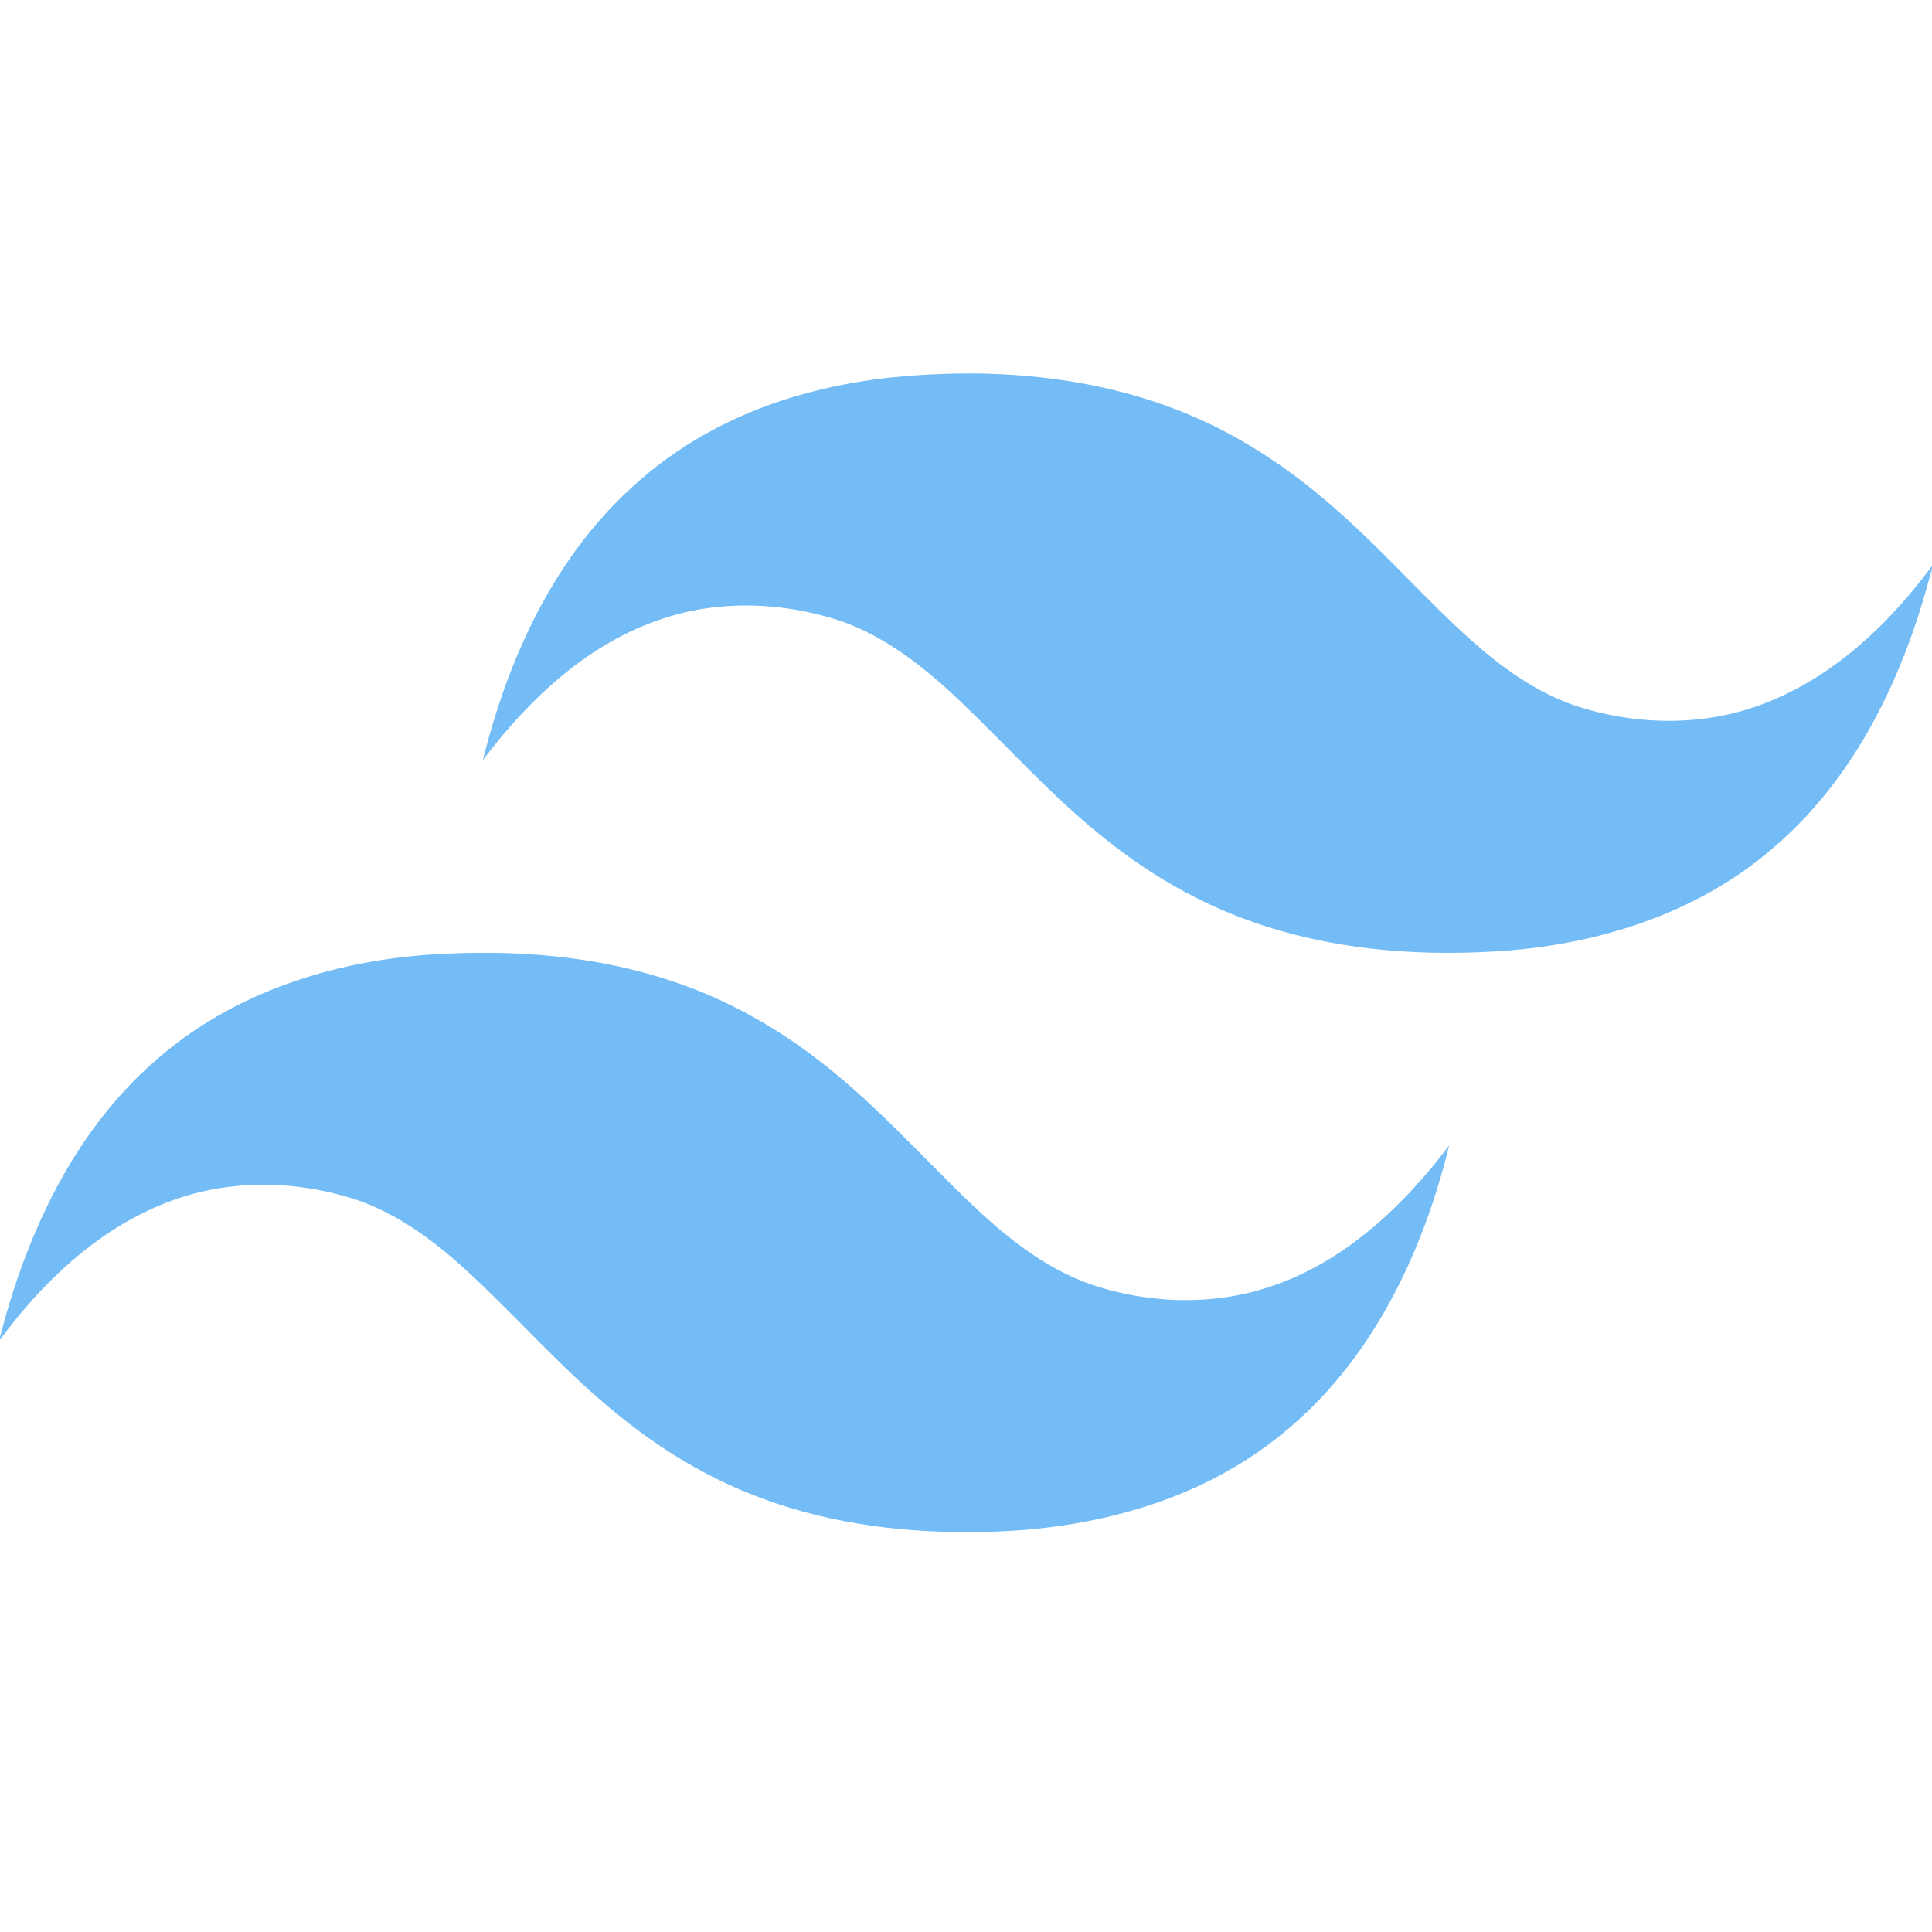
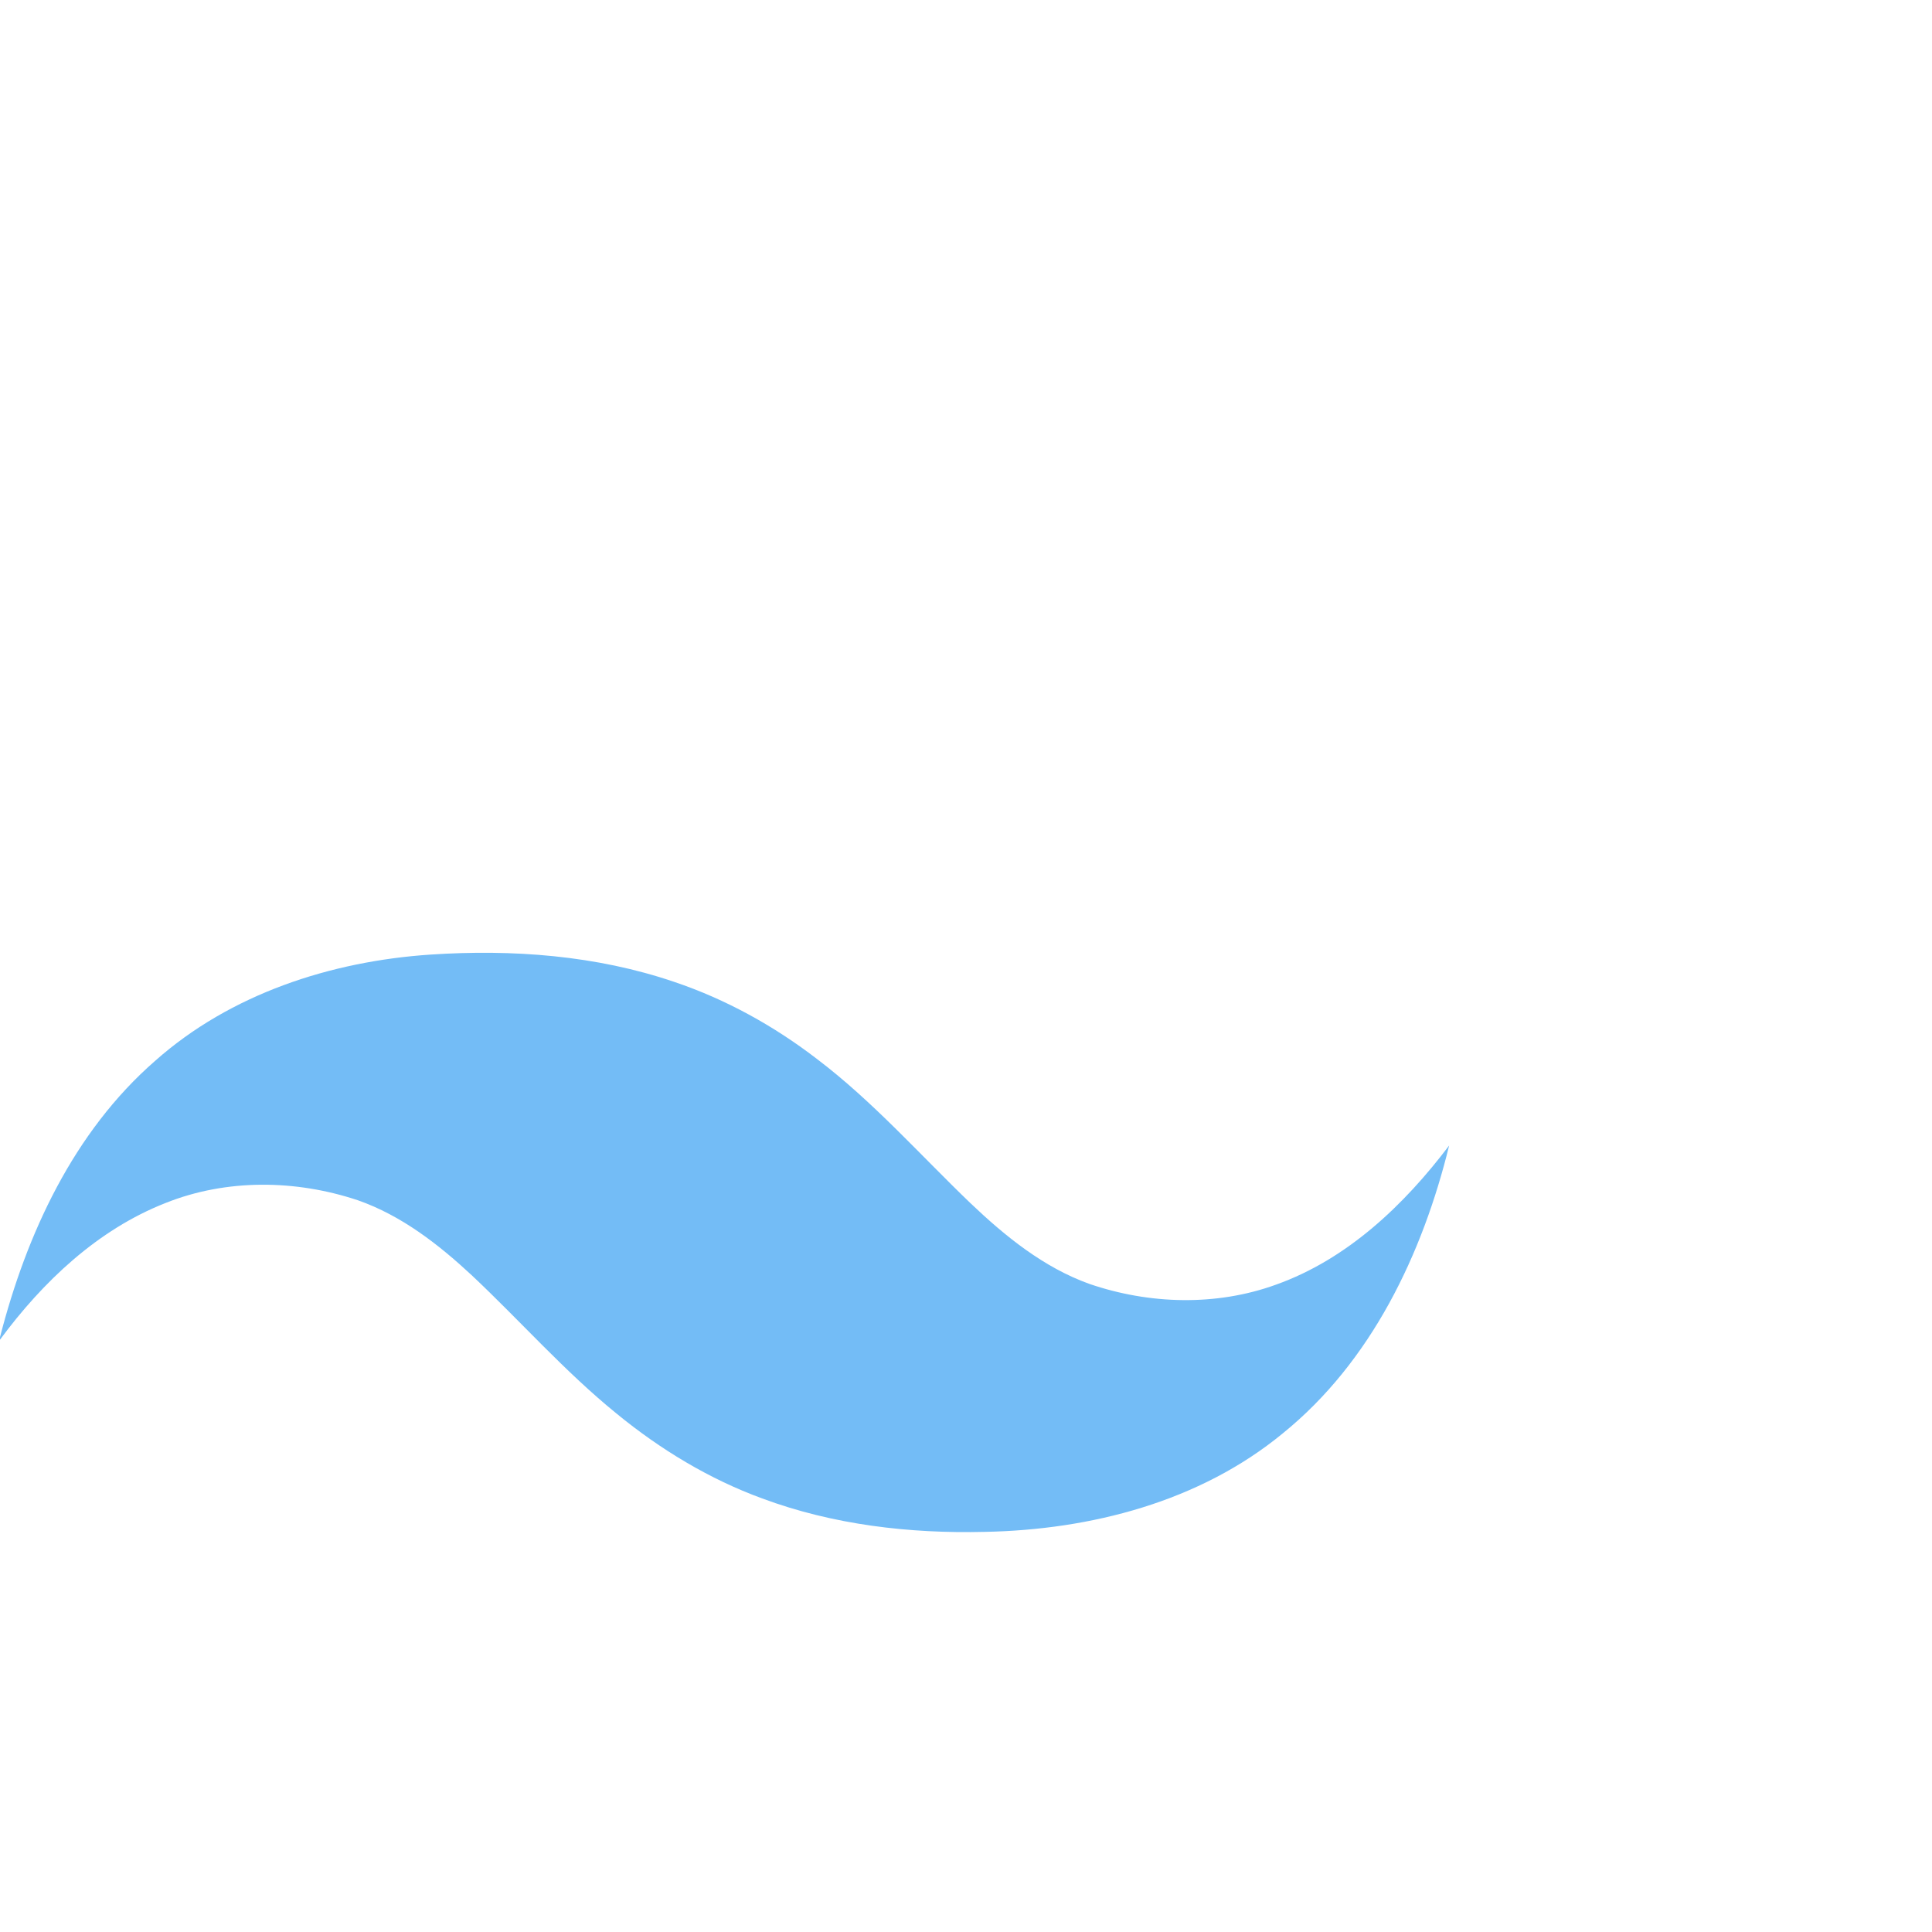
<svg xmlns="http://www.w3.org/2000/svg" width="512pt" height="512pt" viewBox="0 0 512 512" version="1.1">
  <g id="#73bcf6ff">
-     <path fill="#73bcf6" opacity="1.00" d=" M 235.95 100.05 C 262.11 97.38 289.26 99.40 313.81 109.36 C 329.30 115.63 343.28 125.21 355.63 136.40 C 367.58 147.06 378.14 159.17 390.08 169.85 C 398.08 176.97 406.97 183.36 417.16 186.91 C 433.57 192.37 451.96 192.65 468.14 186.20 C 486.13 179.13 500.63 165.34 512.00 150.00 L 512.00 153.11 L 511.93 150.86 C 504.86 178.37 492.21 205.56 470.31 224.36 C 449.88 242.28 422.69 250.66 395.91 252.15 C 374.33 253.42 352.29 251.52 331.82 244.26 C 318.09 239.46 305.32 232.12 293.91 223.13 C 279.36 211.81 267.17 197.89 253.84 185.23 C 244.72 176.65 234.58 168.63 222.61 164.50 C 207.65 159.60 191.10 158.90 176.05 163.81 C 156.14 170.17 140.31 185.07 127.96 201.45 C 132.73 182.33 140.04 163.61 151.43 147.42 C 160.71 134.18 172.84 122.88 186.99 115.00 C 201.98 106.54 218.90 101.92 235.95 100.05 Z" />
    <path fill="#73bcf6" opacity="1.00" d=" M 41.13 281.12 C 61.10 263.39 87.69 254.75 114.02 252.98 C 135.77 251.53 158.00 253.16 178.74 260.23 C 192.36 264.82 205.09 271.87 216.48 280.62 C 231.36 291.90 243.76 305.97 257.19 318.86 C 266.40 327.63 276.58 335.89 288.68 340.24 C 304.55 345.68 322.32 346.20 338.17 340.44 C 357.09 333.69 372.13 319.32 384.04 303.57 C 376.97 332.39 363.40 360.88 339.93 379.87 C 317.95 397.97 289.06 405.42 261.02 405.96 C 241.06 406.45 220.81 404.10 202.01 397.11 C 187.94 391.97 174.97 384.10 163.40 374.62 C 149.63 363.45 137.91 350.08 125.02 337.96 C 116.18 329.74 106.37 322.12 94.86 318.09 C 78.43 312.60 60.03 312.34 43.84 318.82 C 25.85 325.89 11.34 339.68 0.00 355.03 L 0.00 354.36 C 7.03 327.01 19.49 299.97 41.13 281.12 Z" />
  </g>
</svg>